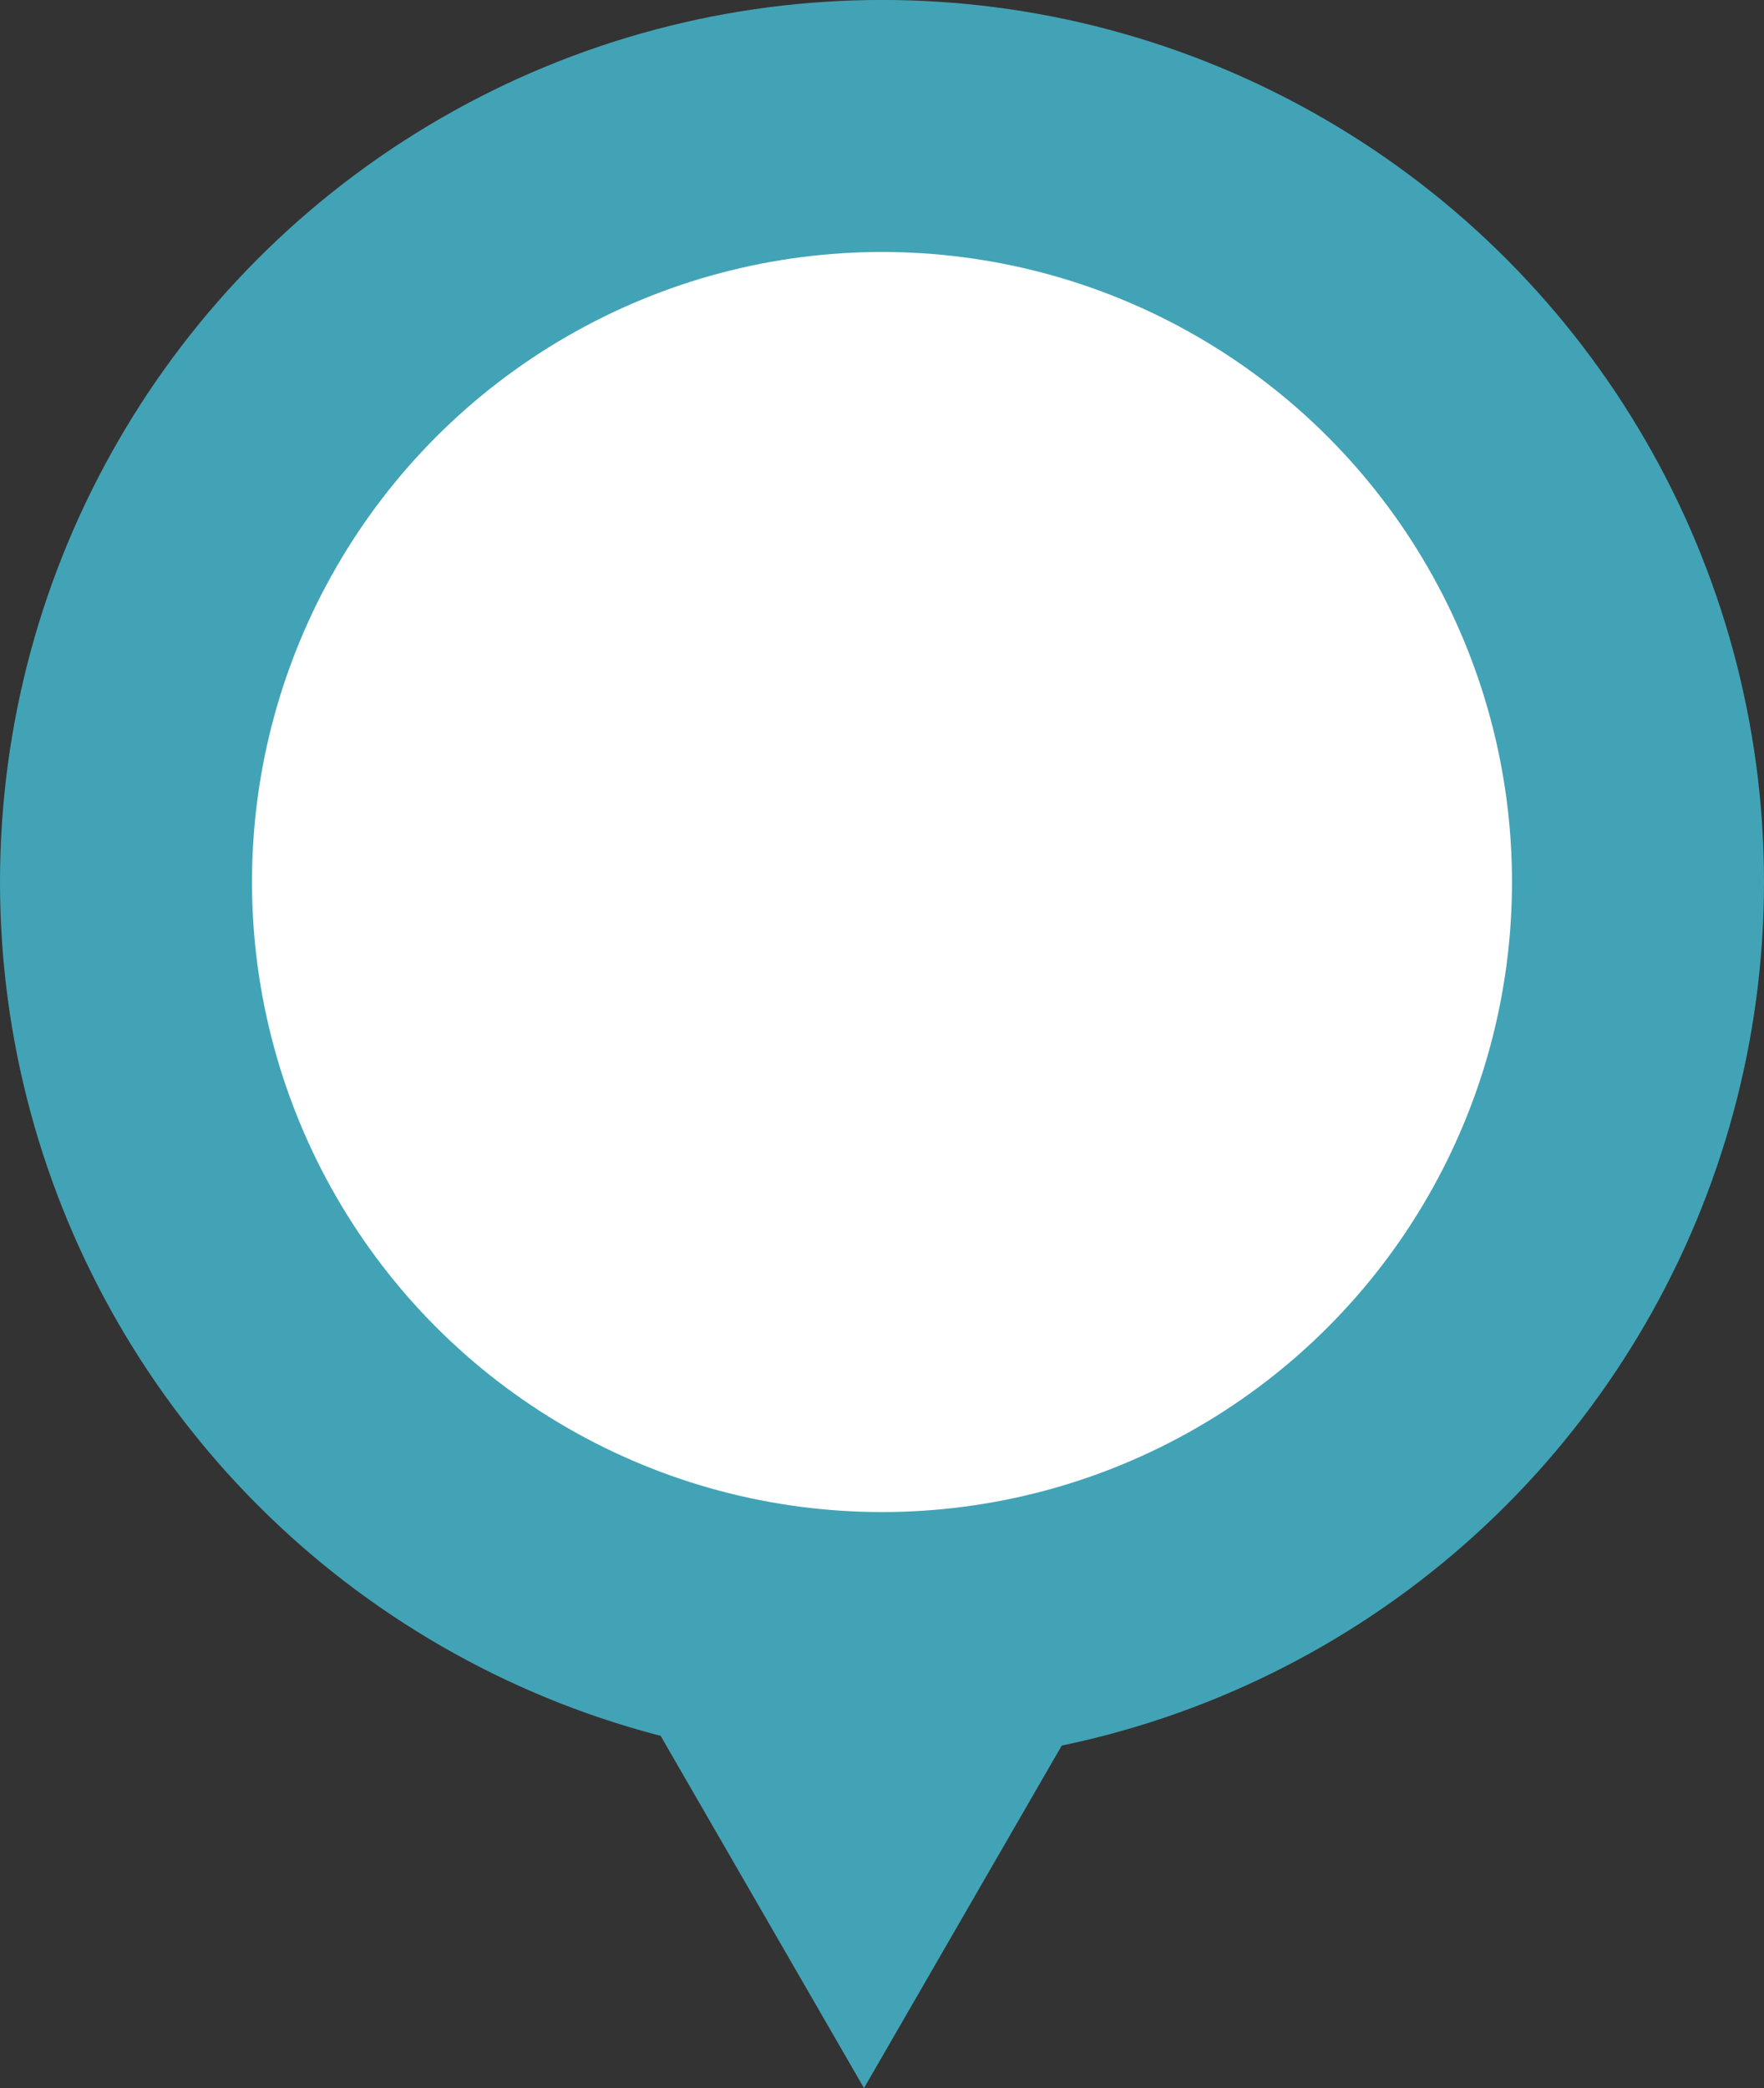
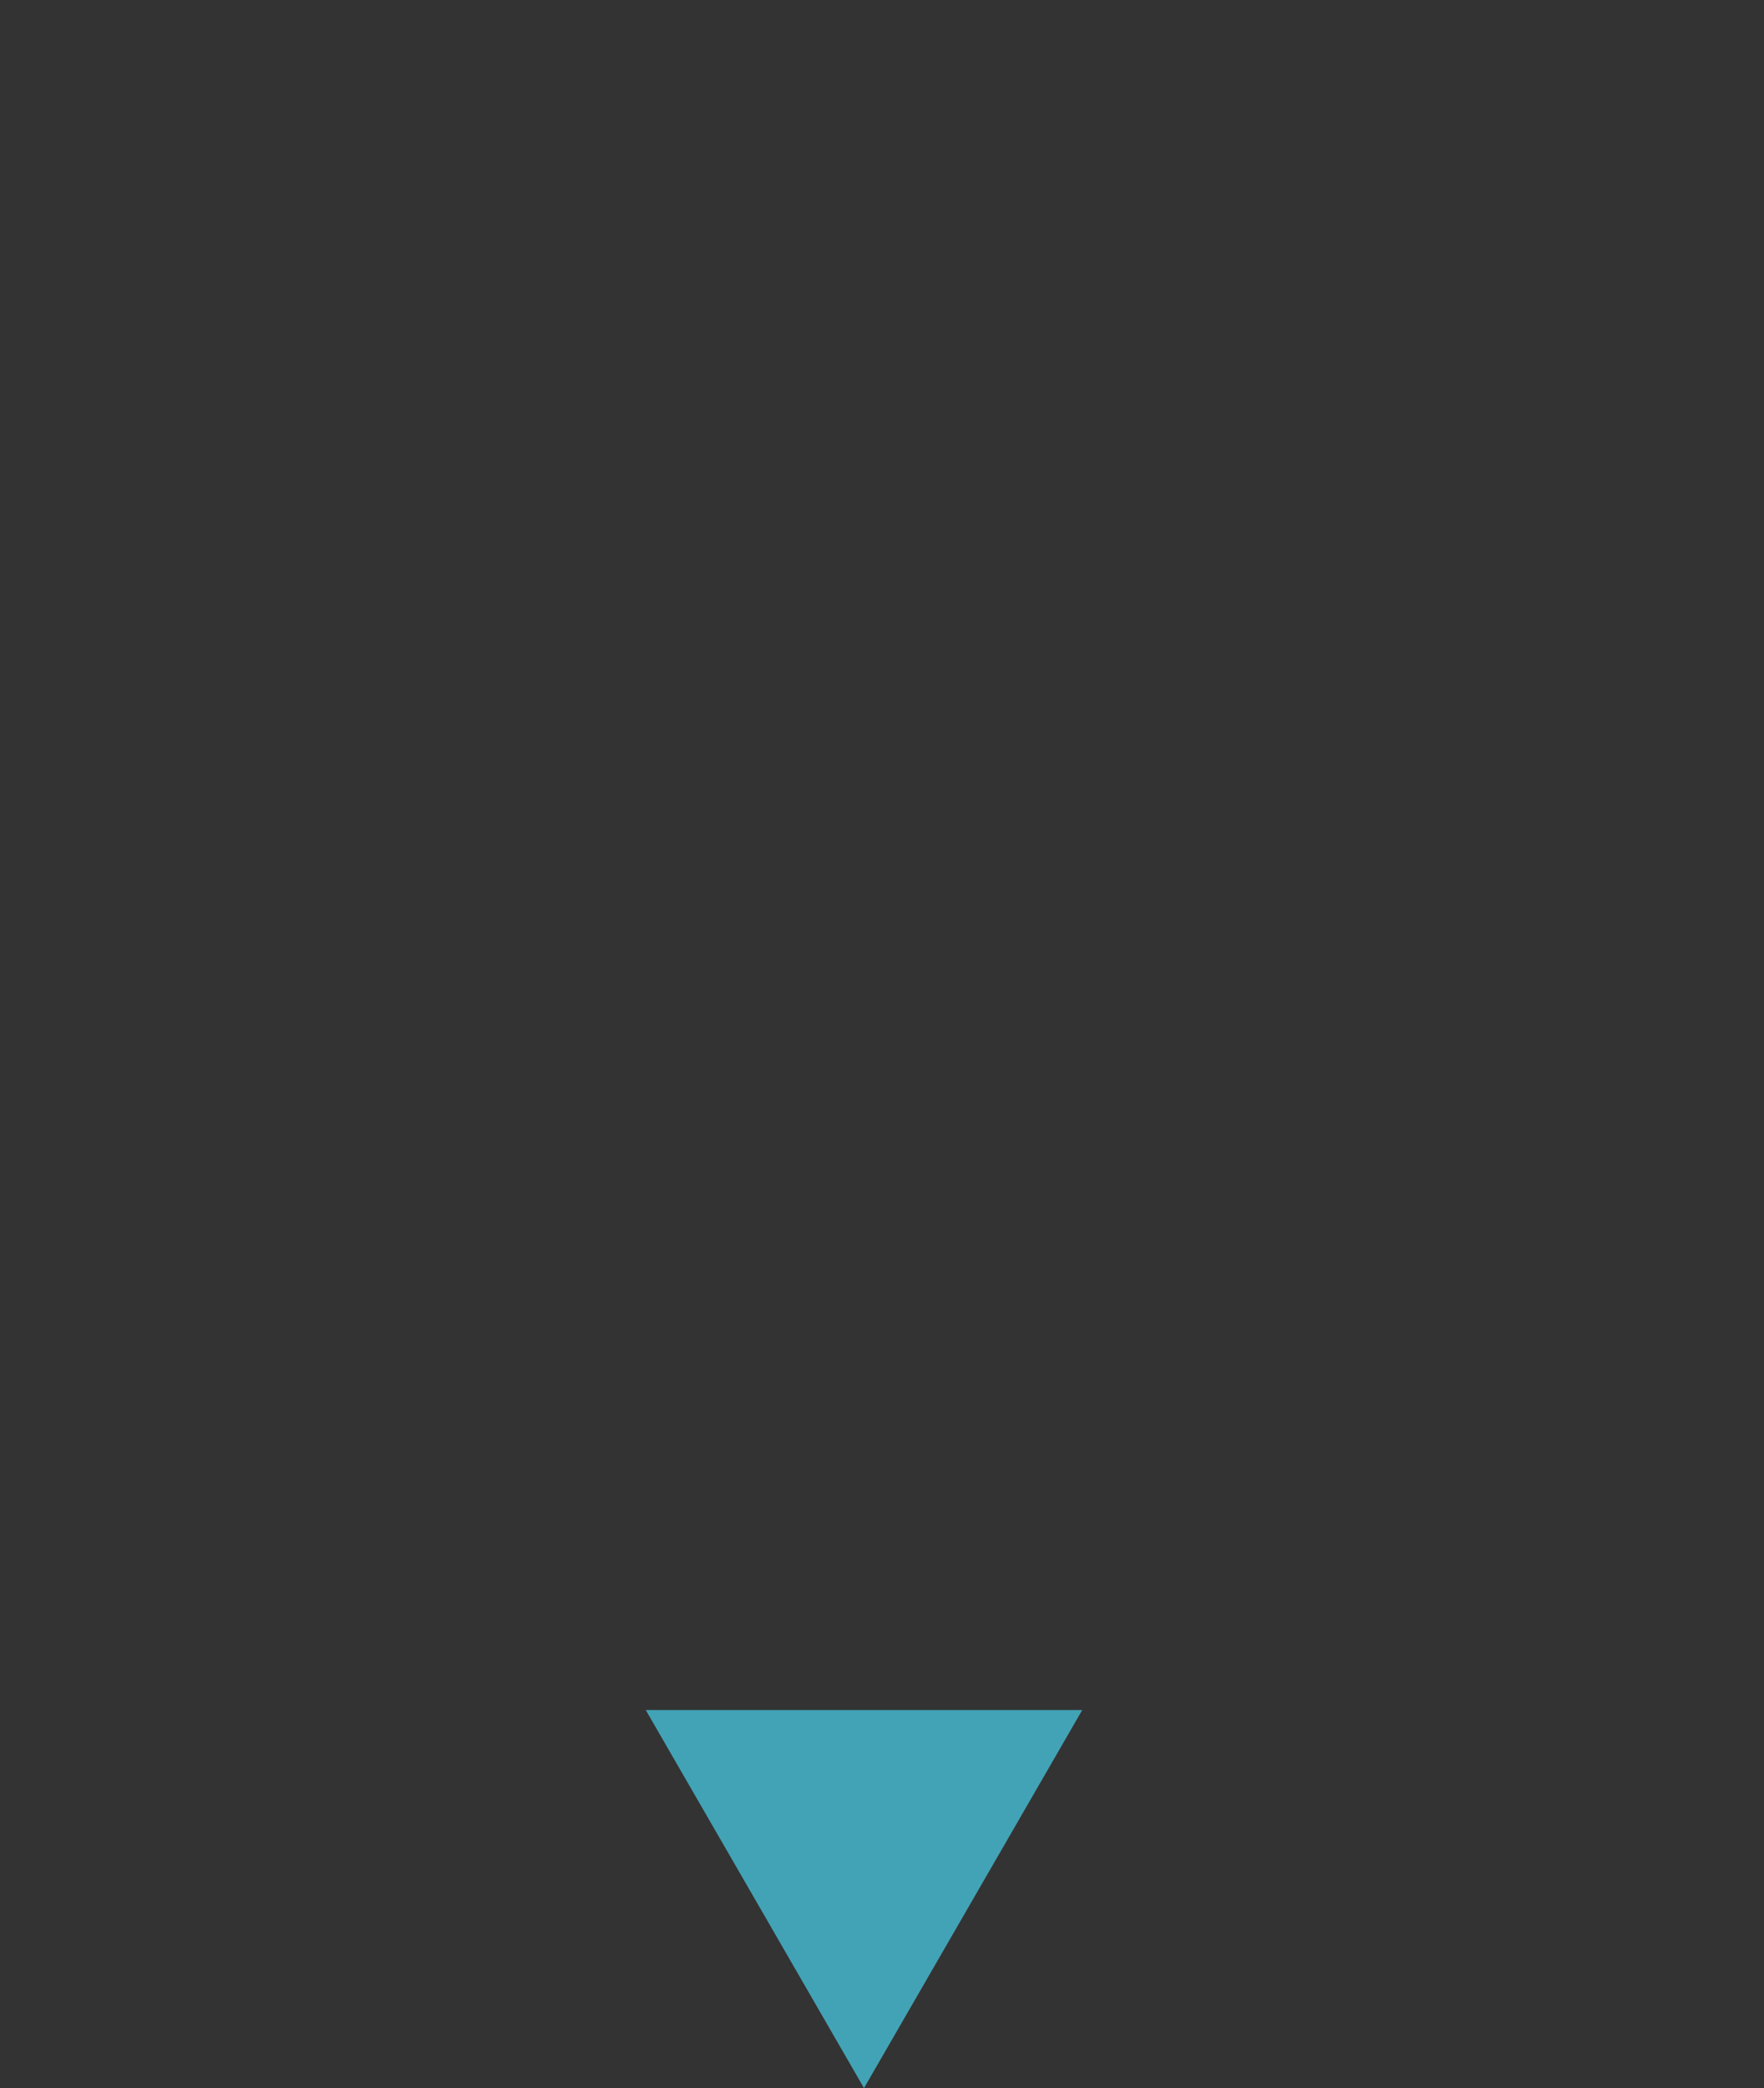
<svg xmlns="http://www.w3.org/2000/svg" width="49" height="58" viewBox="0 0 49 58" fill="none">
  <rect x="0" y="0" width="49" height="58" fill="#333333" stroke="none" />
-   <circle cx="24.5" cy="24.499" r="24.5" fill="#42A3B6" />
  <path d="M24 57.999L17.938 47.499L30.062 47.499L24 57.999Z" fill="#42A3B6" />
-   <circle cx="24.5" cy="24.499" r="17.5" fill="white" />
</svg>